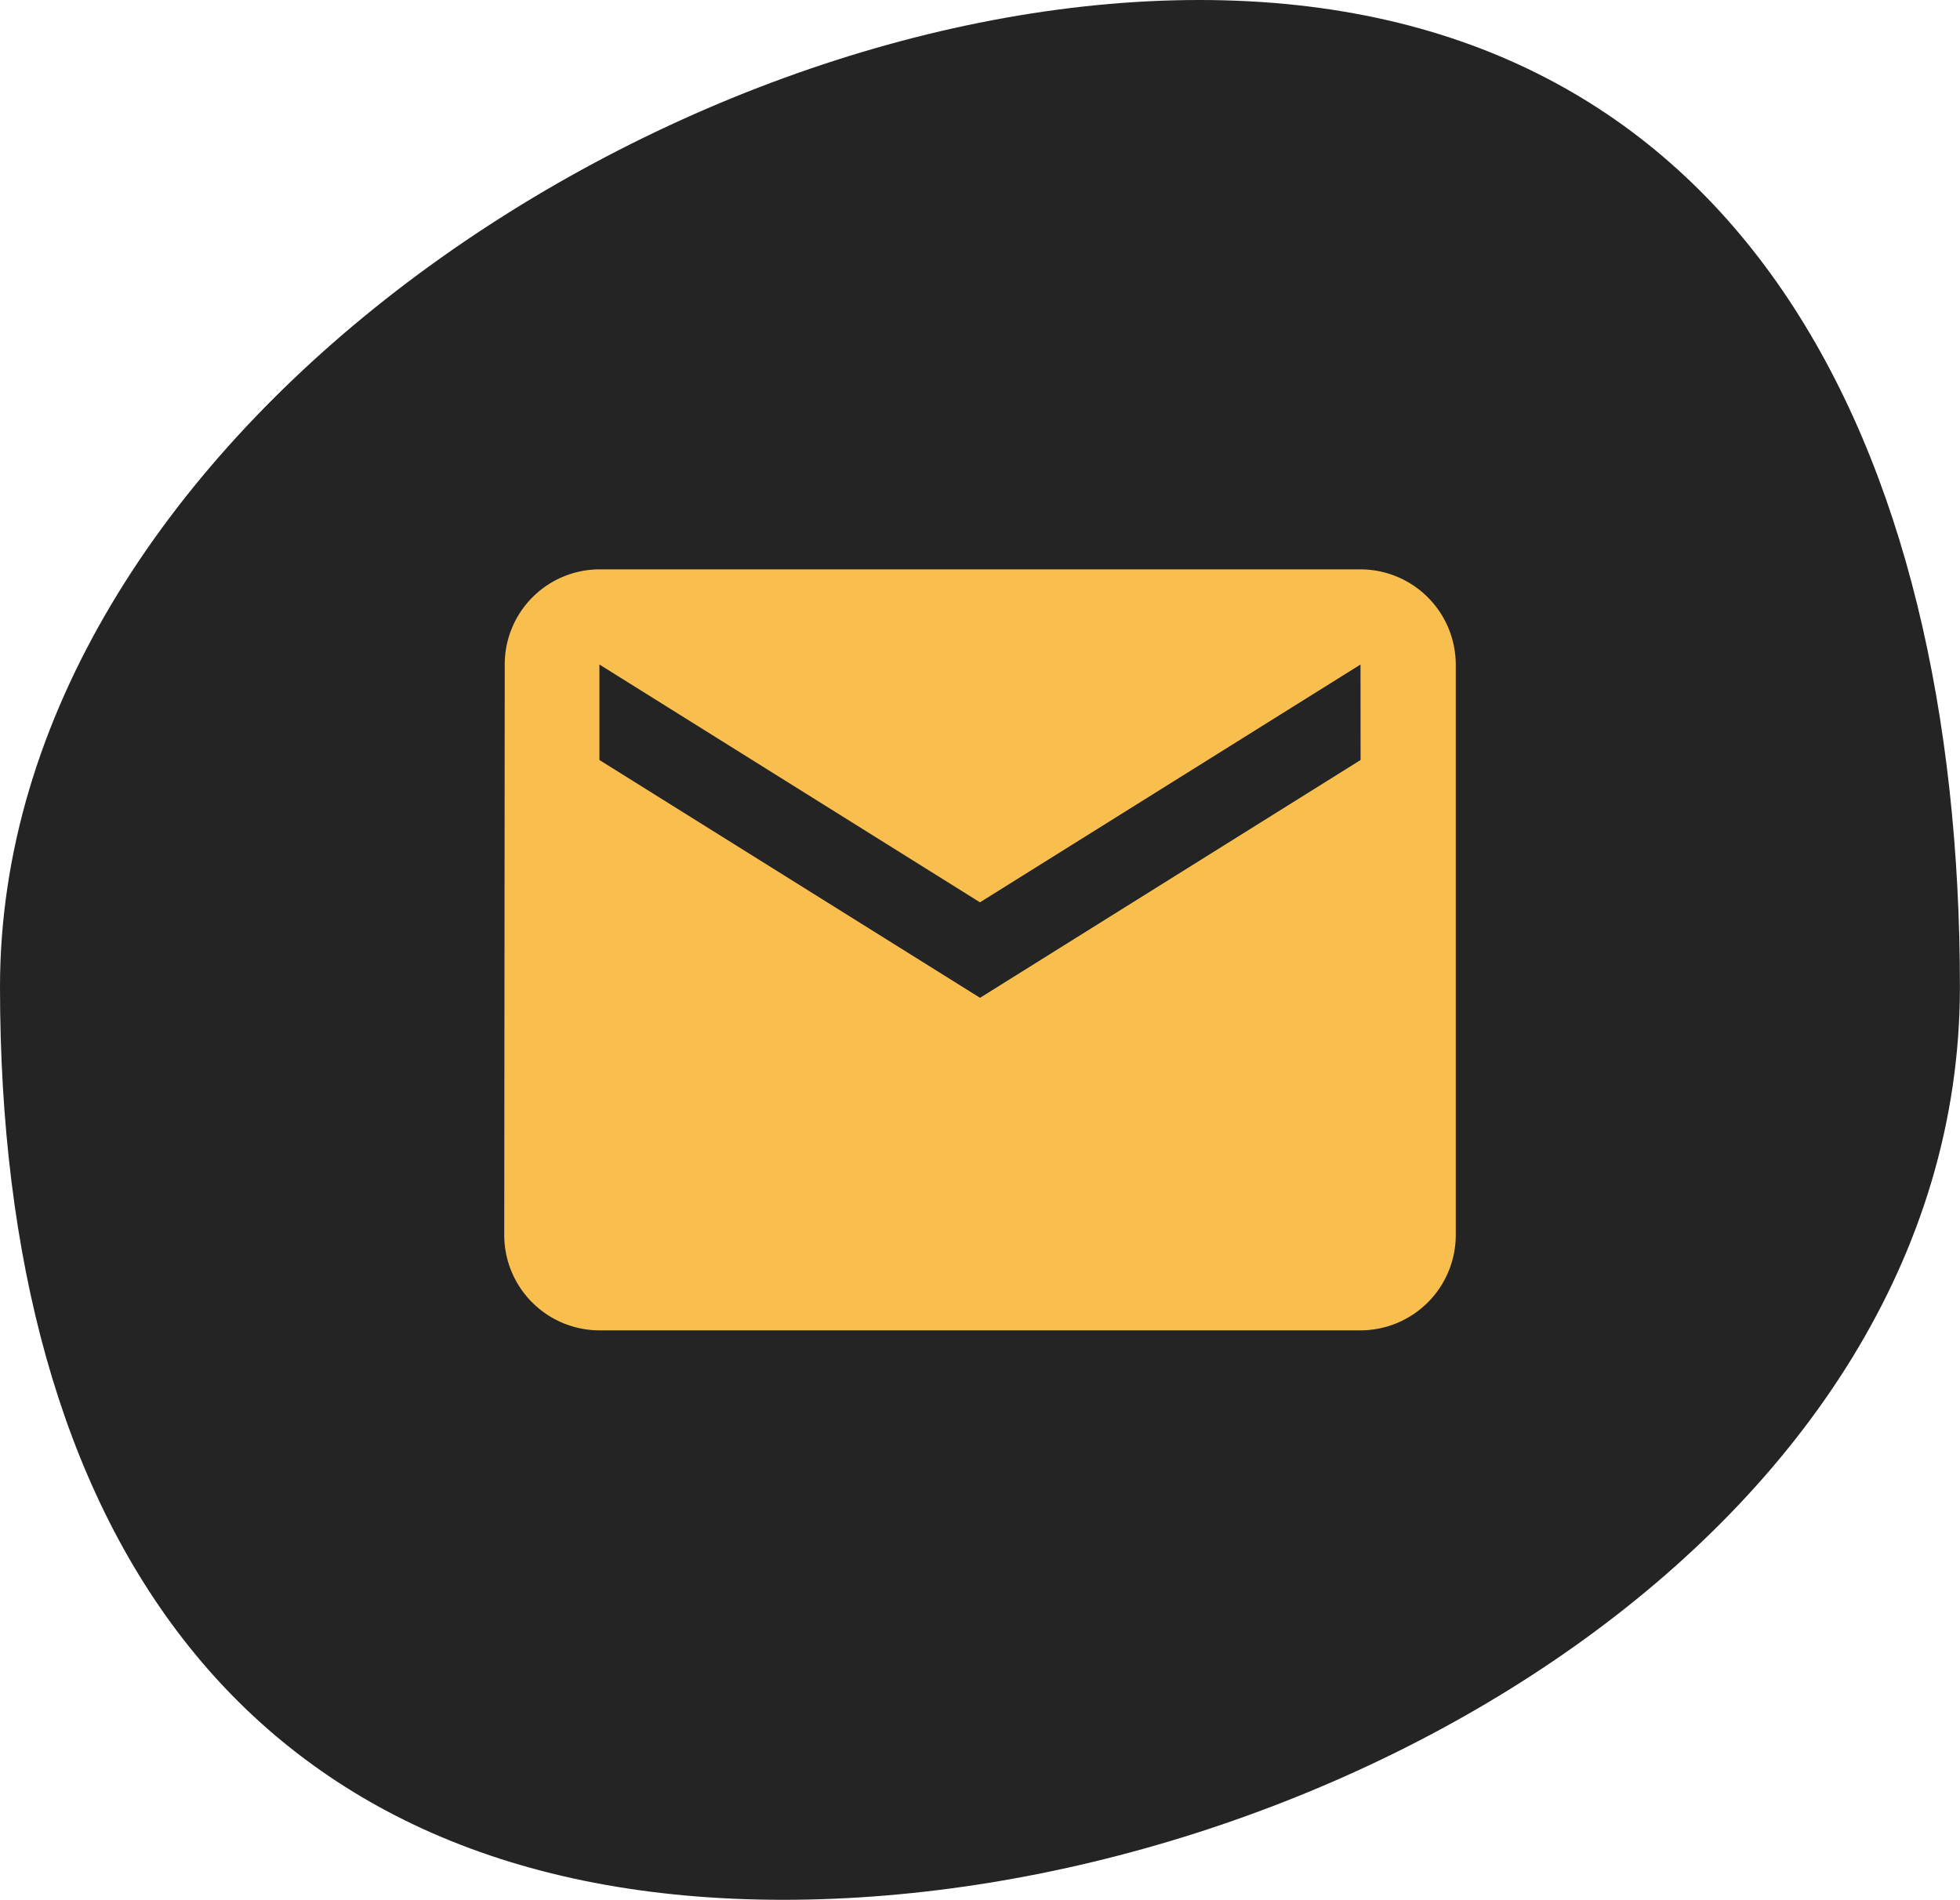
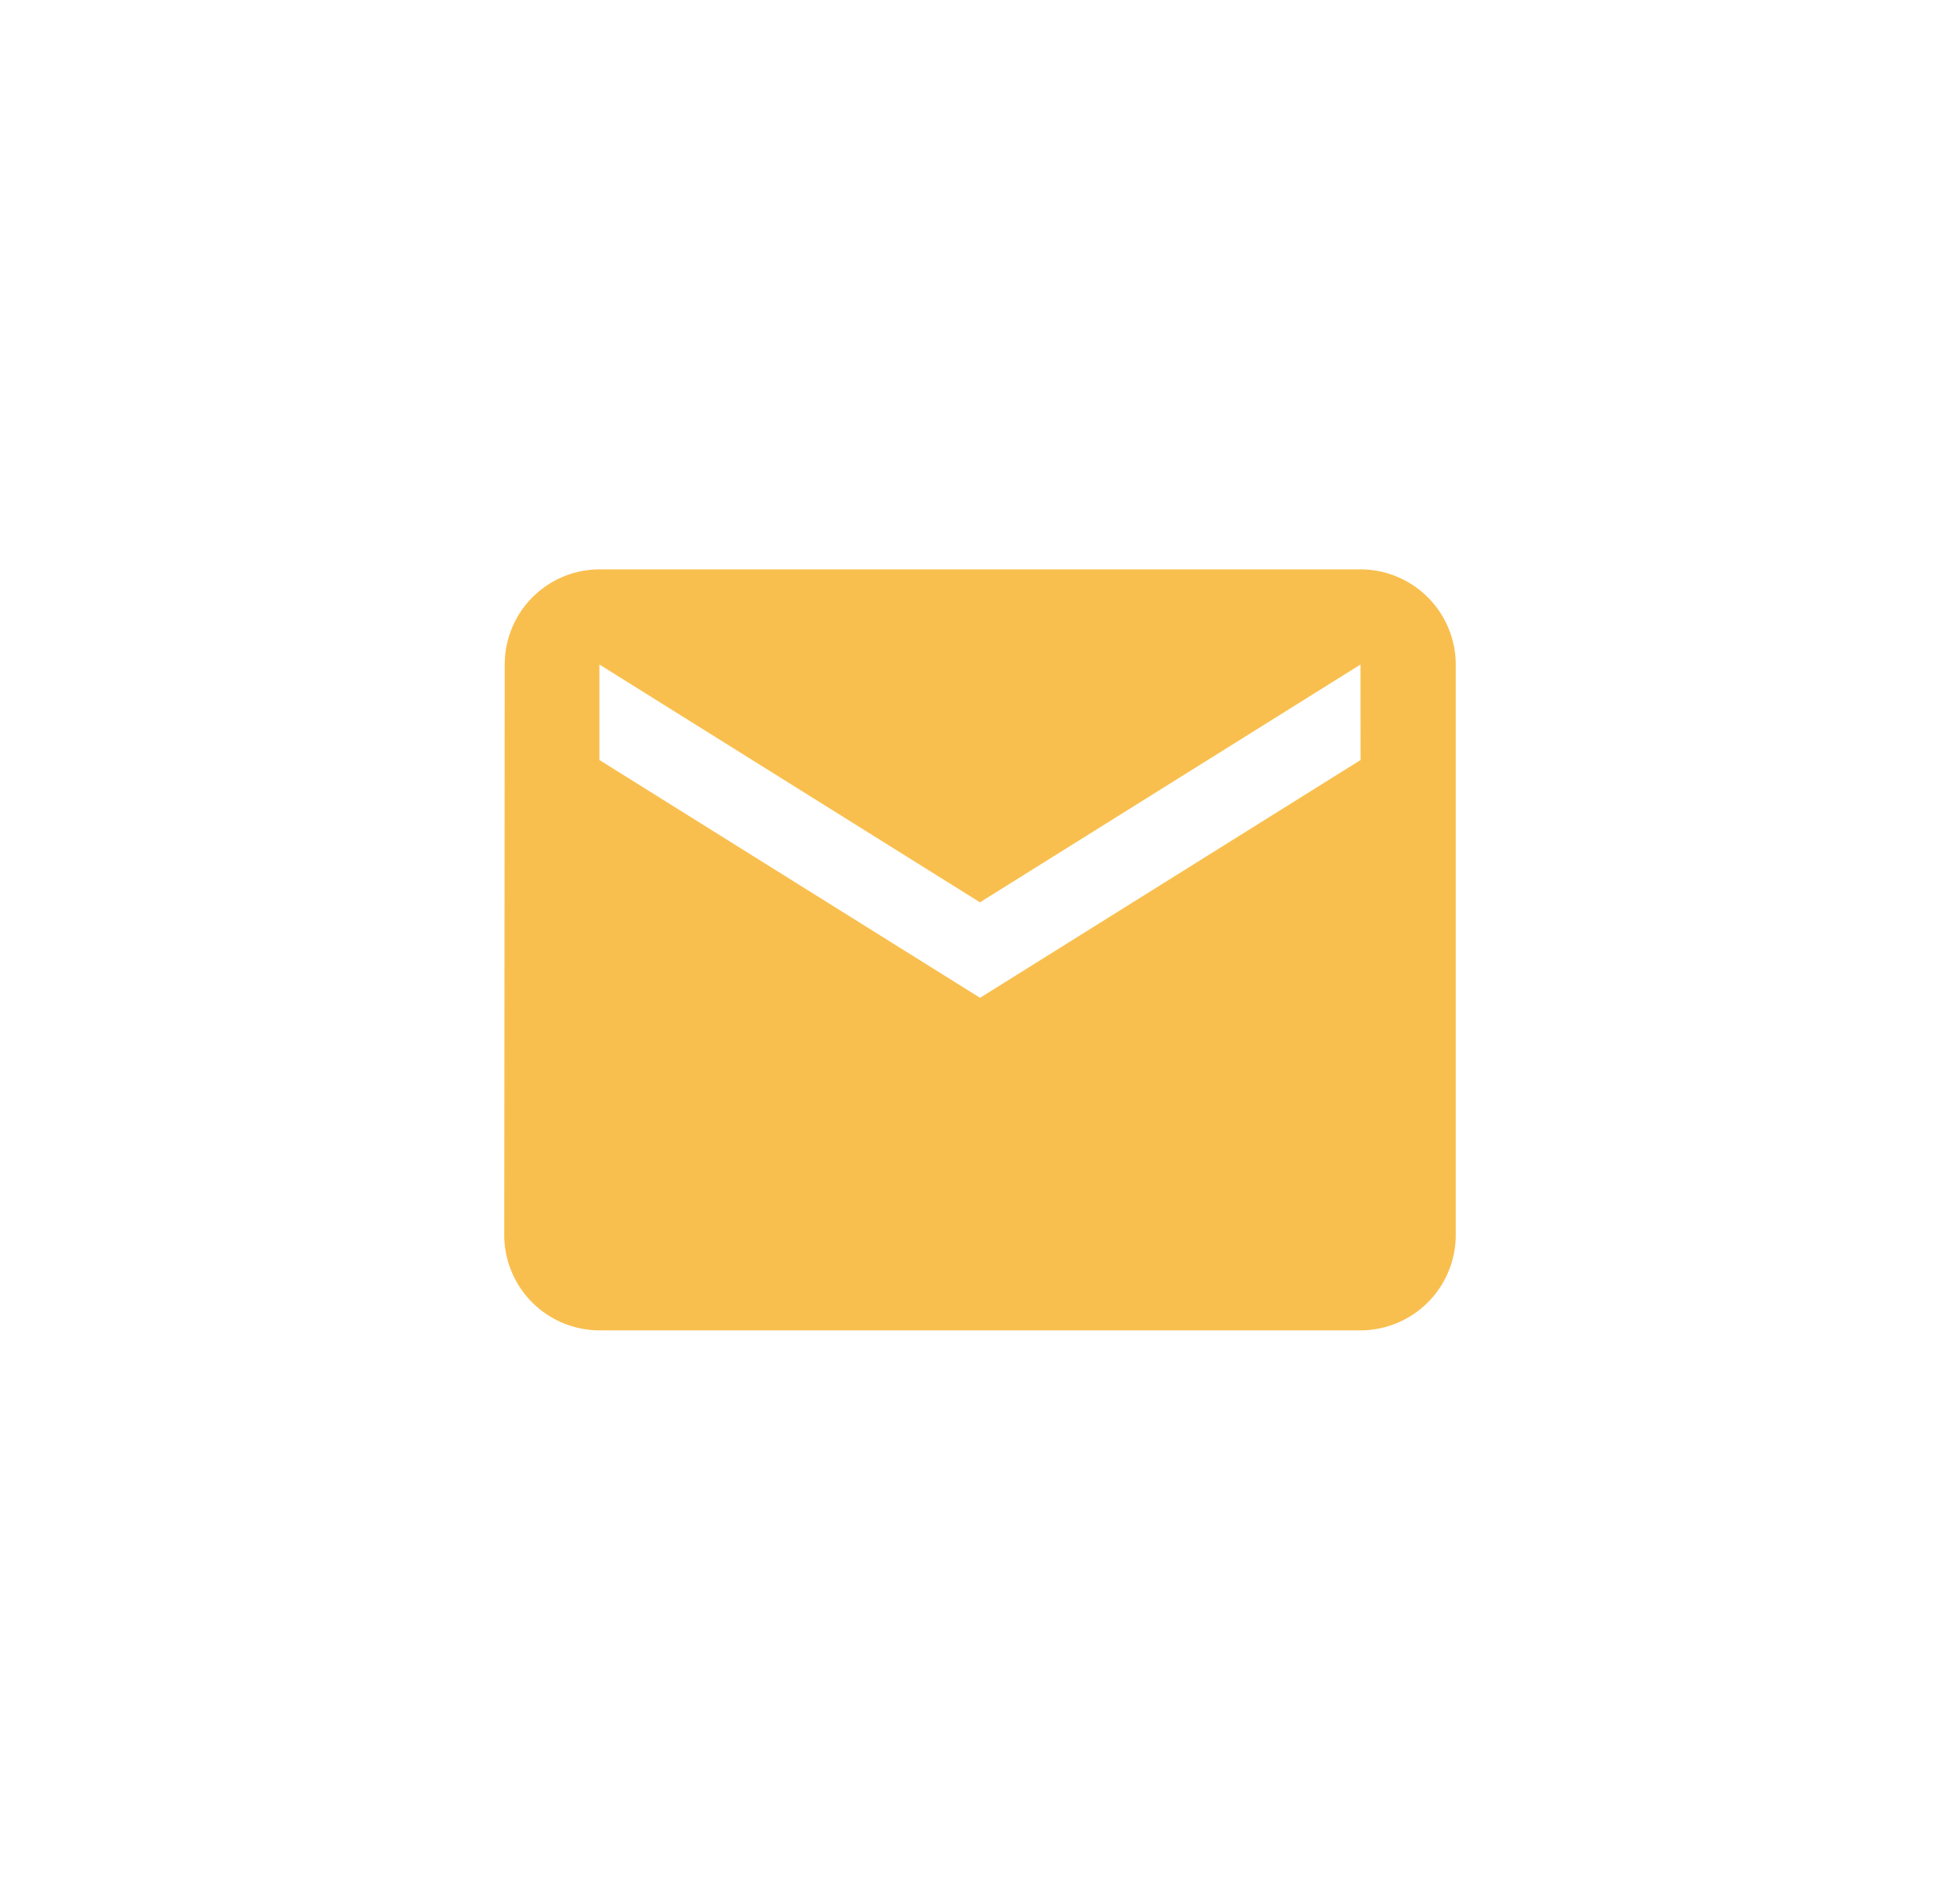
<svg xmlns="http://www.w3.org/2000/svg" width="23.641" height="22.92" viewBox="0 0 23.641 22.92">
  <g transform="translate(-1052 -3184)">
-     <path d="M14.465-.332c6.528,0,9.175,5.378,9.175,11.906S15.976,22.588,9.448,22.588,0,18.1,0,11.574,7.937-.332,14.465-.332Z" transform="translate(1052 3184.332)" fill="#242424" />
    <path d="M13.329,6H4.148A1.146,1.146,0,0,0,3.006,7.148L3,14.033a1.151,1.151,0,0,0,1.148,1.148h9.181a1.151,1.151,0,0,0,1.148-1.148V7.148A1.151,1.151,0,0,0,13.329,6Zm0,2.3-4.59,2.869L4.148,8.3V7.148l4.59,2.869,4.59-2.869Z" transform="translate(1055.082 3184.869)" fill="#f9bf4e" />
  </g>
</svg>